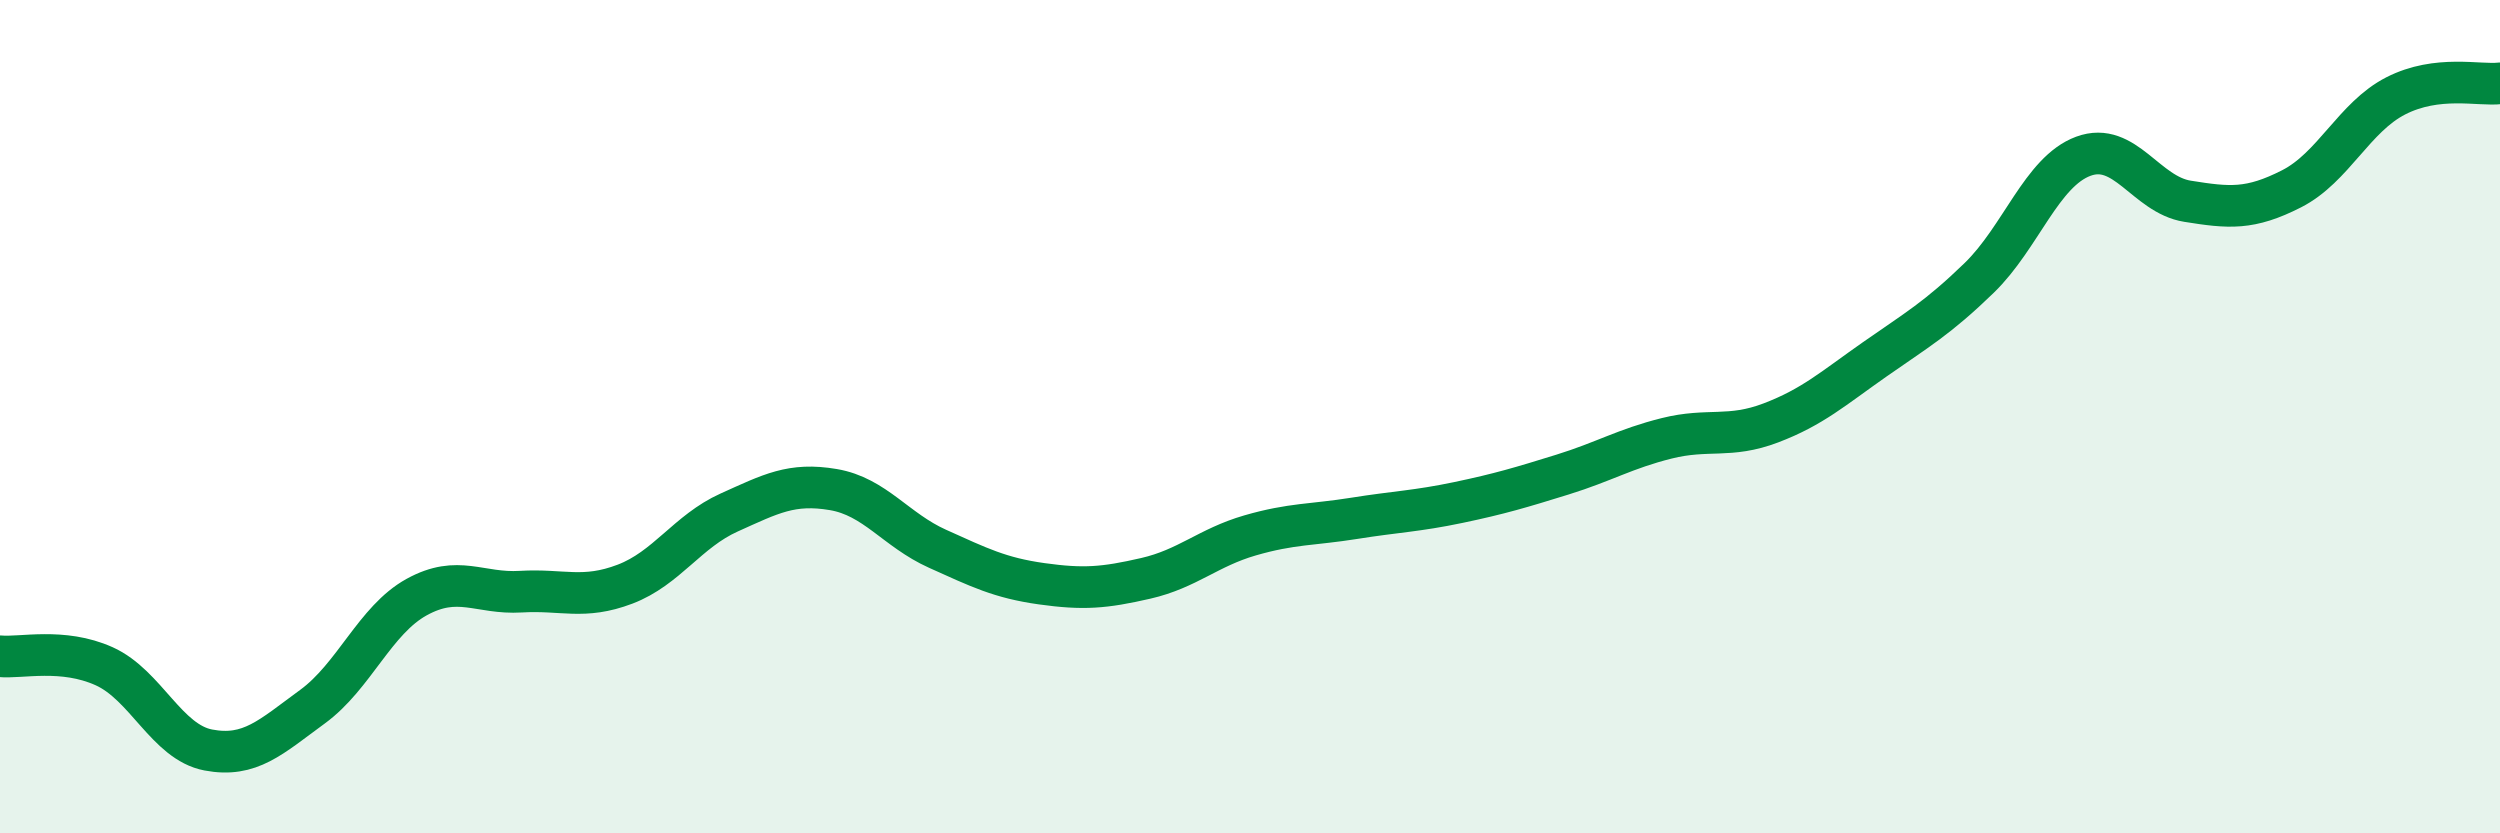
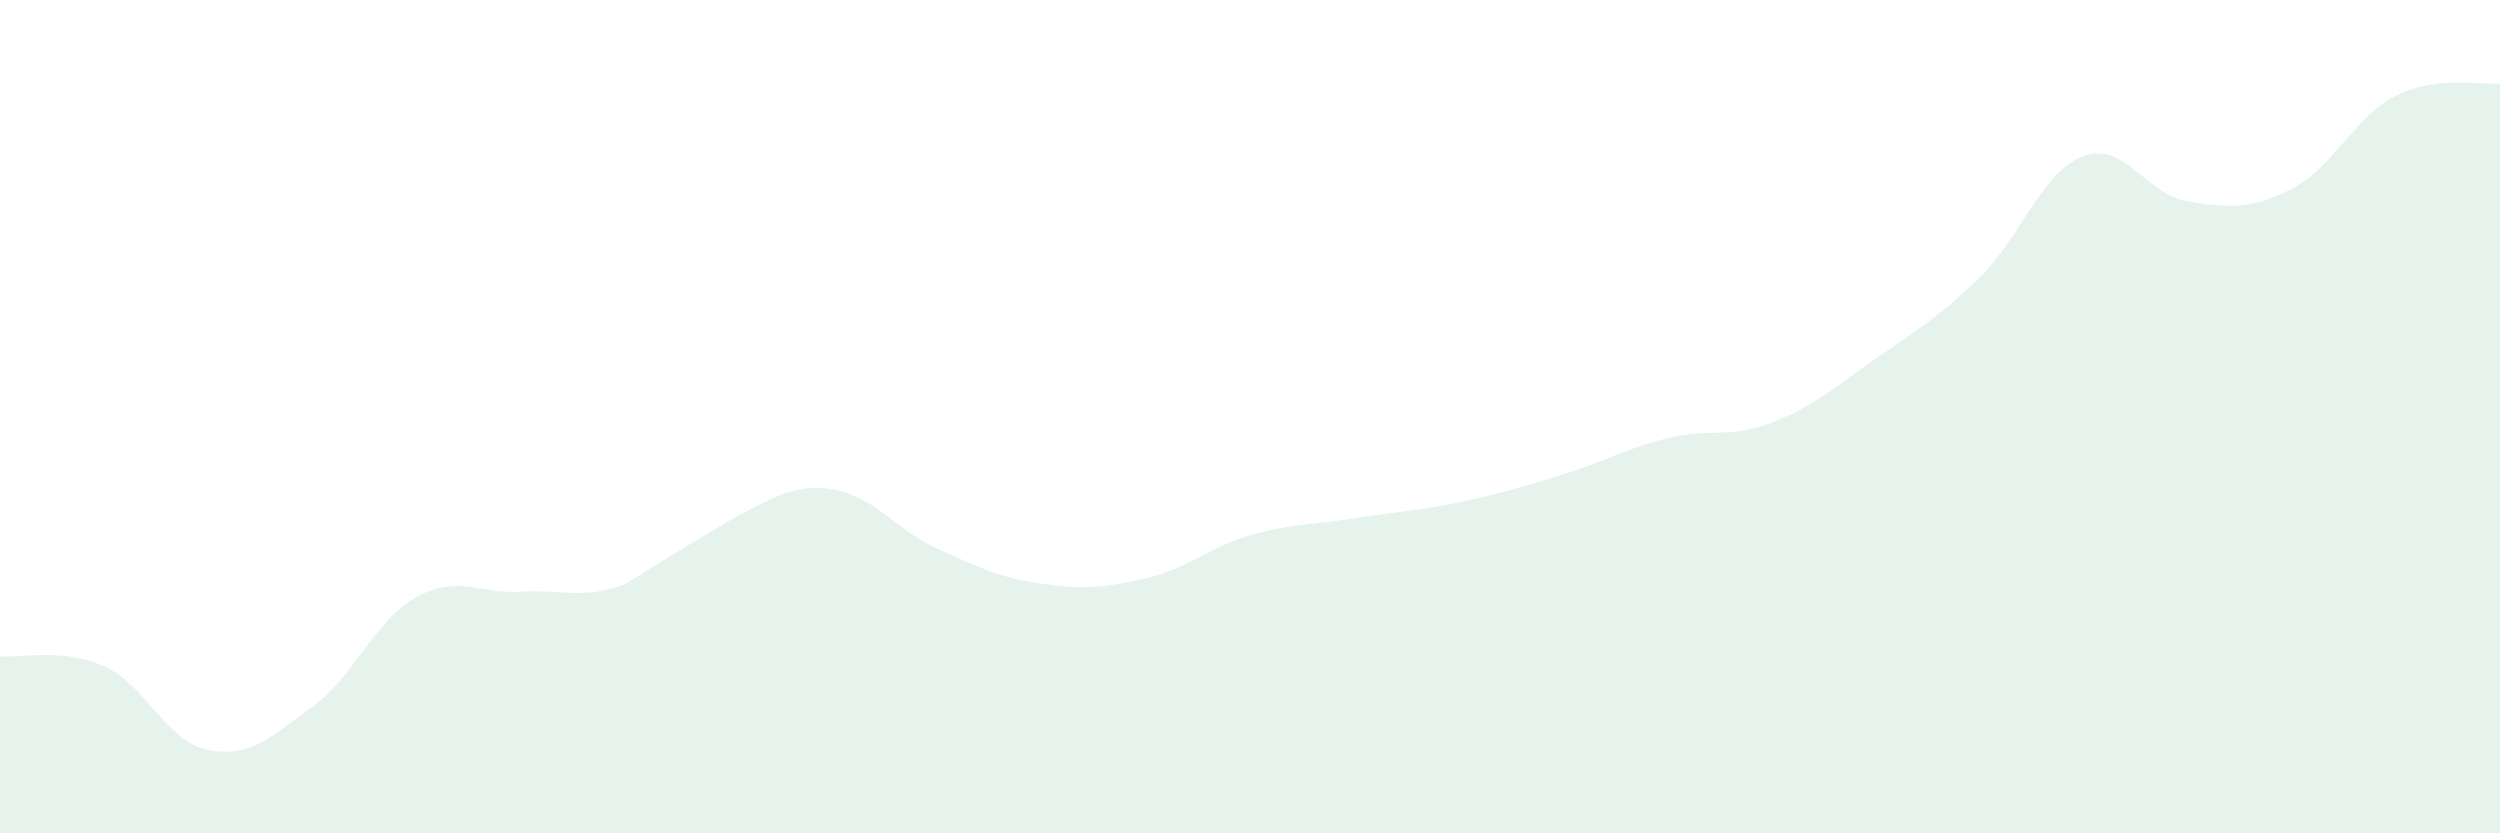
<svg xmlns="http://www.w3.org/2000/svg" width="60" height="20" viewBox="0 0 60 20">
-   <path d="M 0,15.75 C 0.5,15.8 1.5,15.54 2.5,15.99 C 3.5,16.44 4,17.81 5,18 C 6,18.19 6.5,17.69 7.5,16.96 C 8.5,16.23 9,14.88 10,14.33 C 11,13.78 11.5,14.26 12.5,14.2 C 13.5,14.14 14,14.4 15,14.02 C 16,13.64 16.5,12.75 17.5,12.3 C 18.5,11.85 19,11.58 20,11.75 C 21,11.92 21.5,12.72 22.5,13.17 C 23.5,13.62 24,13.87 25,14.01 C 26,14.15 26.5,14.11 27.5,13.88 C 28.5,13.65 29,13.14 30,12.85 C 31,12.56 31.5,12.6 32.5,12.44 C 33.5,12.28 34,12.27 35,12.06 C 36,11.85 36.5,11.7 37.5,11.39 C 38.5,11.08 39,10.77 40,10.52 C 41,10.27 41.5,10.53 42.5,10.15 C 43.5,9.77 44,9.32 45,8.62 C 46,7.92 46.5,7.64 47.5,6.67 C 48.5,5.7 49,4.12 50,3.75 C 51,3.38 51.5,4.67 52.5,4.83 C 53.5,4.99 54,5.04 55,4.53 C 56,4.02 56.5,2.81 57.5,2.3 C 58.5,1.79 59.5,2.06 60,2L60 20L0 20Z" fill="#008740" opacity="0.1" stroke-linecap="round" stroke-linejoin="round" />
-   <path d="M 0,15.75 C 0.5,15.8 1.5,15.54 2.5,15.99 C 3.5,16.44 4,17.81 5,18 C 6,18.19 6.5,17.69 7.5,16.96 C 8.5,16.23 9,14.88 10,14.33 C 11,13.78 11.5,14.26 12.5,14.2 C 13.5,14.14 14,14.4 15,14.02 C 16,13.64 16.5,12.75 17.5,12.3 C 18.5,11.85 19,11.58 20,11.75 C 21,11.92 21.5,12.72 22.5,13.17 C 23.5,13.62 24,13.87 25,14.01 C 26,14.15 26.5,14.11 27.5,13.88 C 28.5,13.65 29,13.14 30,12.85 C 31,12.56 31.5,12.6 32.5,12.44 C 33.5,12.28 34,12.27 35,12.06 C 36,11.85 36.5,11.7 37.5,11.39 C 38.5,11.08 39,10.77 40,10.52 C 41,10.27 41.5,10.53 42.5,10.15 C 43.5,9.77 44,9.32 45,8.62 C 46,7.92 46.5,7.64 47.5,6.67 C 48.5,5.7 49,4.12 50,3.75 C 51,3.38 51.5,4.67 52.5,4.83 C 53.5,4.99 54,5.04 55,4.53 C 56,4.02 56.5,2.81 57.5,2.3 C 58.5,1.79 59.5,2.06 60,2" stroke="#008740" stroke-width="1" fill="none" stroke-linecap="round" stroke-linejoin="round" />
+   <path d="M 0,15.75 C 0.5,15.8 1.5,15.54 2.5,15.99 C 3.5,16.44 4,17.81 5,18 C 6,18.19 6.5,17.69 7.5,16.96 C 8.5,16.23 9,14.88 10,14.33 C 11,13.78 11.5,14.26 12.5,14.2 C 13.5,14.14 14,14.4 15,14.02 C 18.5,11.85 19,11.58 20,11.75 C 21,11.92 21.5,12.72 22.5,13.17 C 23.5,13.62 24,13.87 25,14.01 C 26,14.15 26.5,14.11 27.5,13.88 C 28.5,13.65 29,13.14 30,12.85 C 31,12.56 31.5,12.6 32.5,12.44 C 33.5,12.28 34,12.27 35,12.06 C 36,11.85 36.5,11.7 37.5,11.39 C 38.5,11.08 39,10.77 40,10.52 C 41,10.27 41.5,10.53 42.5,10.15 C 43.5,9.77 44,9.32 45,8.62 C 46,7.92 46.5,7.64 47.5,6.67 C 48.5,5.7 49,4.12 50,3.75 C 51,3.38 51.5,4.67 52.5,4.83 C 53.5,4.99 54,5.04 55,4.53 C 56,4.02 56.5,2.81 57.5,2.3 C 58.5,1.79 59.5,2.06 60,2L60 20L0 20Z" fill="#008740" opacity="0.1" stroke-linecap="round" stroke-linejoin="round" />
</svg>